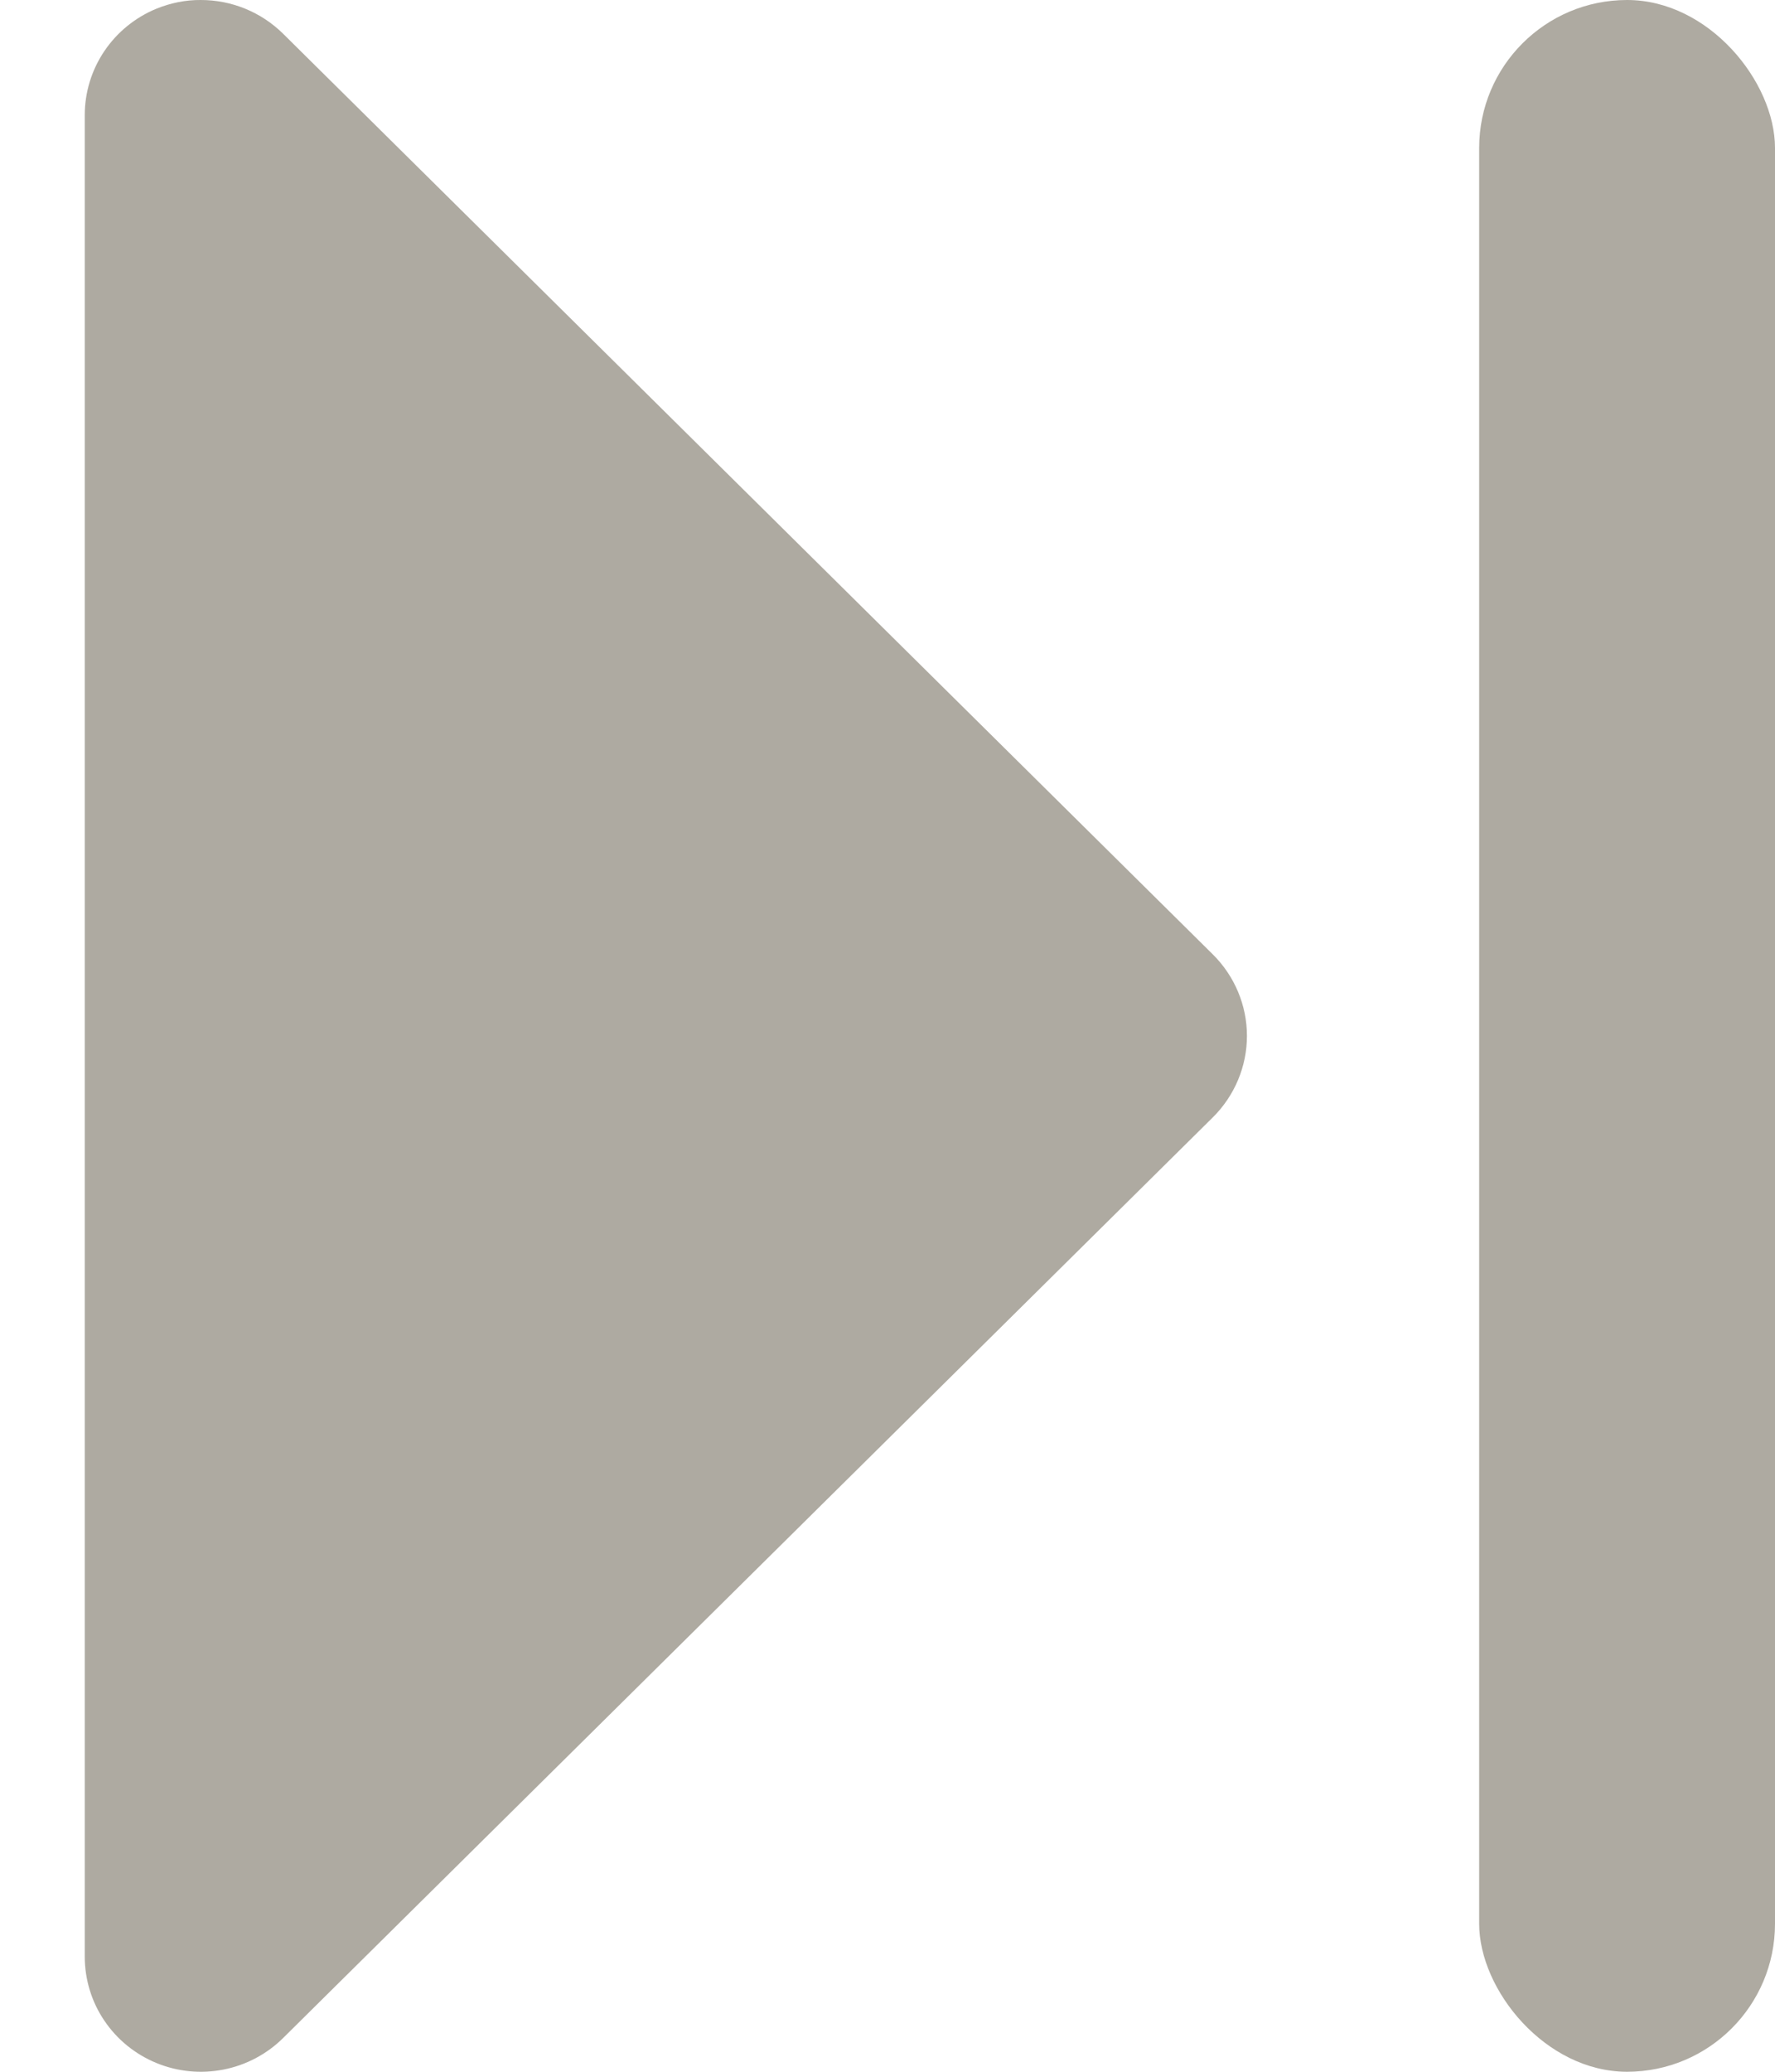
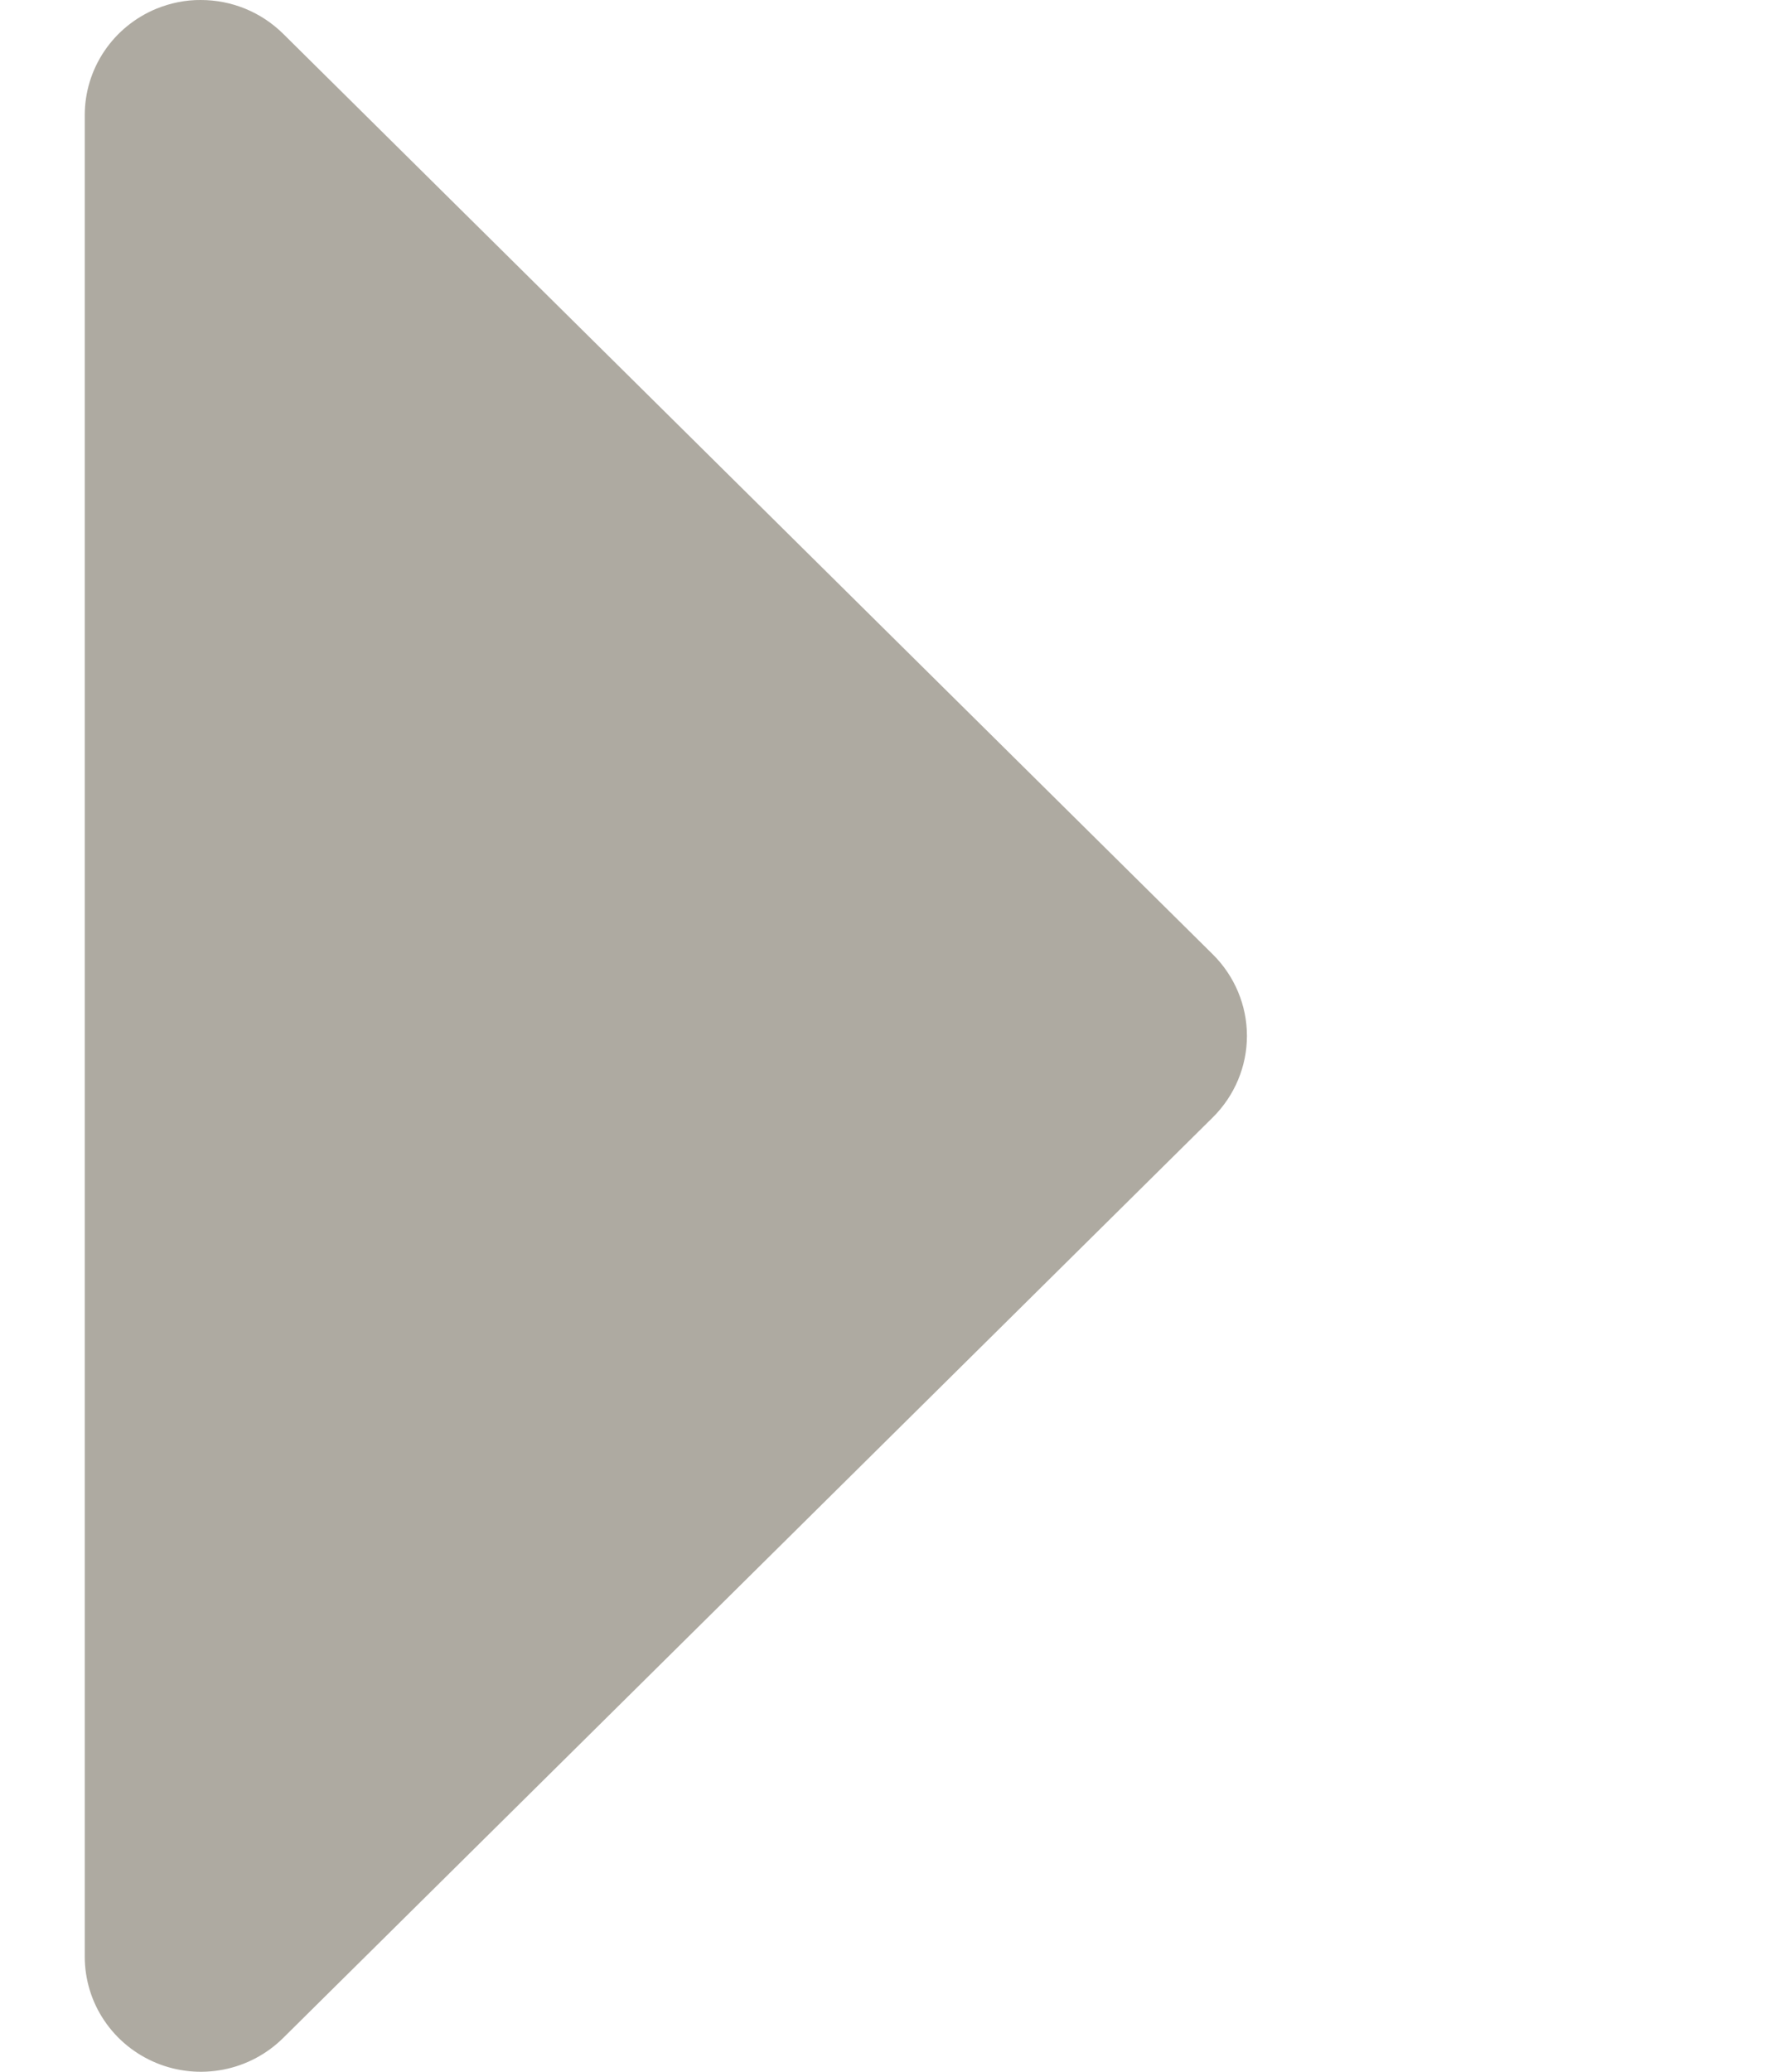
<svg xmlns="http://www.w3.org/2000/svg" width="12" height="14" viewBox="0 0 12 14" fill="none">
  <path d="M1.914 0.228L8.2 6.45C8.347 6.596 8.43 6.794 8.43 7C8.43 7.206 8.347 7.404 8.2 7.55L1.914 13.772C1.804 13.881 1.664 13.955 1.512 13.985C1.359 14.015 1.201 14 1.058 13.941C0.914 13.882 0.791 13.782 0.705 13.654C0.619 13.527 0.573 13.376 0.573 13.222L0.573 0.778C0.573 0.624 0.619 0.474 0.705 0.346C0.791 0.218 0.914 0.118 1.057 0.059C1.153 0.02 1.255 -0.001 1.358 0C1.567 0 1.766 0.082 1.914 0.228Z" fill="#AEAAA1" />
-   <rect x="10" width="2" height="14" rx="1" fill="#AEAAA1" />
</svg>